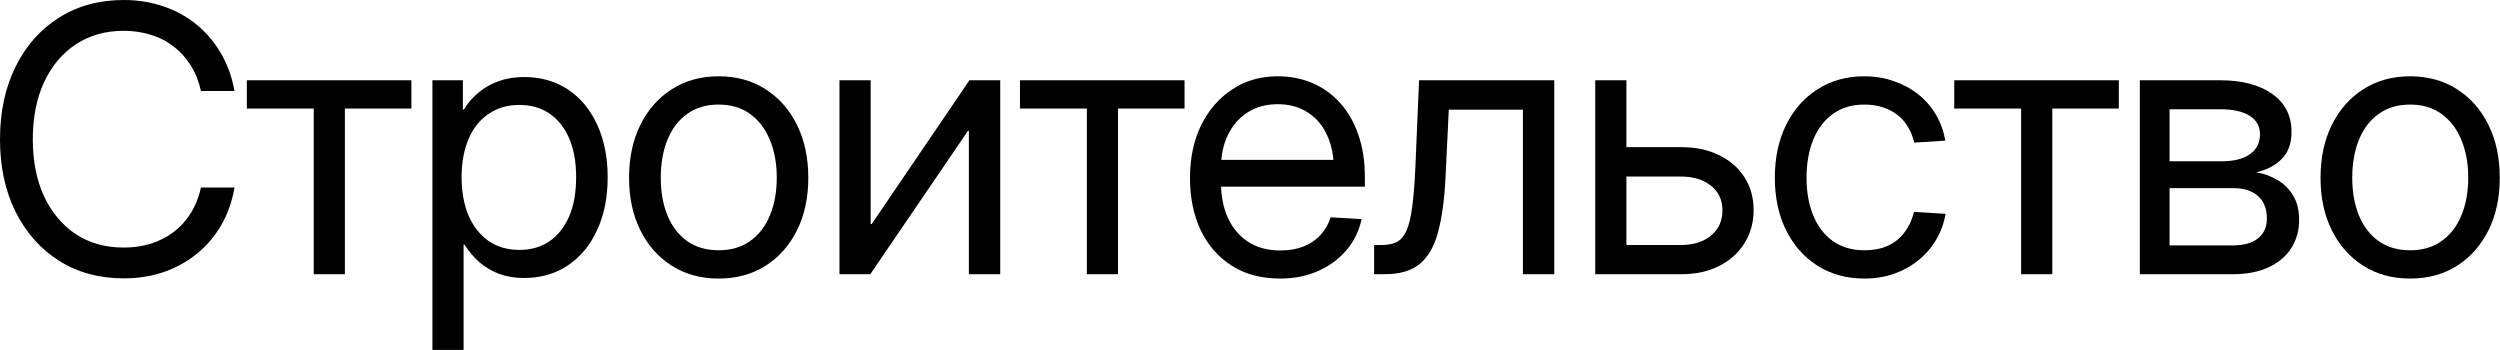
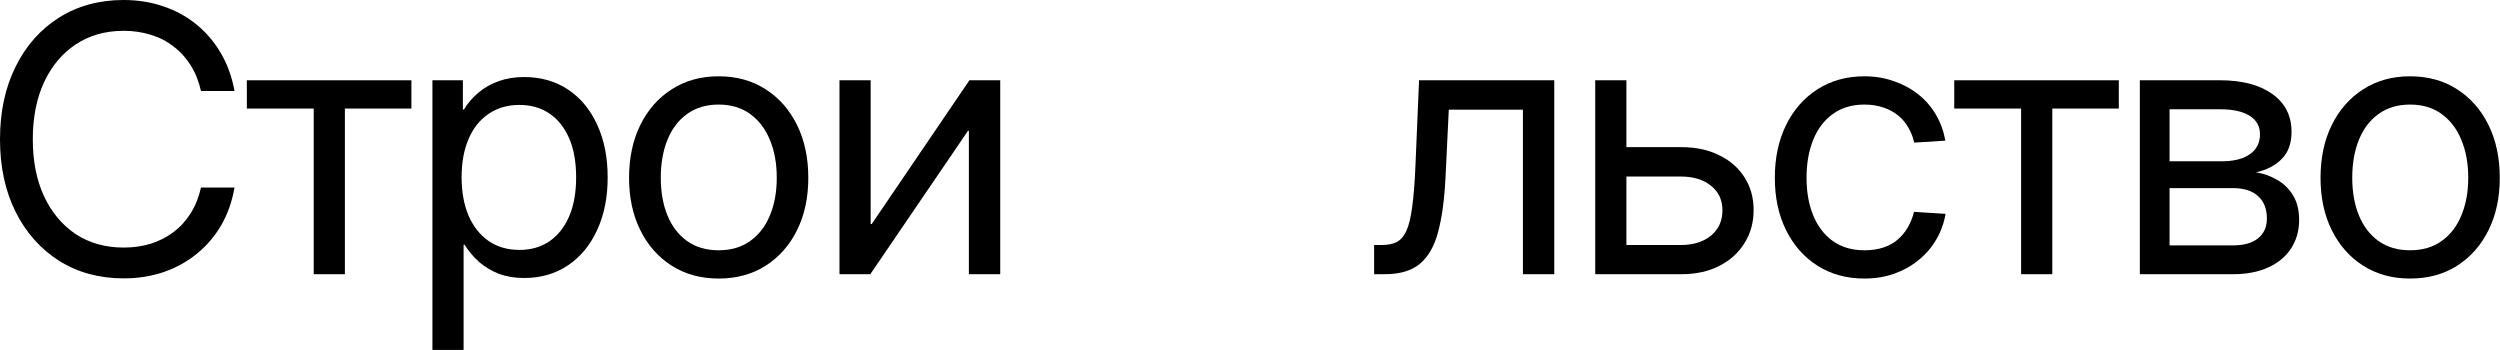
<svg xmlns="http://www.w3.org/2000/svg" viewBox="0 0 235.729 33" fill="none">
  <path d="M11.671 26.248C9.359 26.248 7.325 25.695 5.571 24.59C3.828 23.485 2.461 21.947 1.47 19.976C0.49 18.005 0 15.727 0 13.141C0 10.543 0.49 8.259 1.47 6.288C2.449 4.306 3.816 2.763 5.571 1.658C7.325 0.553 9.359 0 11.671 0C12.993 0 14.235 0.199 15.397 0.598C16.559 0.985 17.601 1.555 18.524 2.307C19.446 3.059 20.215 3.964 20.831 5.024C21.446 6.072 21.873 7.257 22.112 8.578H18.951C18.746 7.667 18.421 6.858 17.977 6.152C17.533 5.445 16.991 4.853 16.353 4.375C15.727 3.885 15.015 3.52 14.217 3.281C13.42 3.03 12.571 2.905 11.671 2.905C9.94 2.905 8.43 3.332 7.143 4.187C5.867 5.03 4.87 6.22 4.152 7.758C3.446 9.285 3.093 11.079 3.093 13.141C3.093 15.191 3.446 16.98 4.152 18.507C4.87 20.033 5.867 21.224 7.143 22.078C8.43 22.921 9.94 23.343 11.671 23.343C12.571 23.343 13.414 23.223 14.2 22.984C14.998 22.733 15.716 22.369 16.353 21.89C16.991 21.412 17.533 20.819 17.977 20.113C18.421 19.407 18.746 18.598 18.951 17.686H22.112C21.884 19.008 21.463 20.198 20.848 21.258C20.233 22.306 19.458 23.206 18.524 23.958C17.601 24.698 16.559 25.268 15.397 25.667C14.235 26.054 12.993 26.248 11.671 26.248Z" fill="black" />
  <path d="M29.581 25.855V10.236H23.275V7.57H38.791V10.236H32.52V25.855H29.581Z" fill="black" />
  <path d="M40.774 32.997V7.57H43.645V10.321H43.747C44.1 9.729 44.55 9.205 45.097 8.749C45.644 8.282 46.282 7.918 47.011 7.656C47.74 7.394 48.544 7.263 49.421 7.263C50.993 7.263 52.371 7.656 53.556 8.442C54.741 9.228 55.658 10.333 56.307 11.757C56.968 13.181 57.298 14.838 57.298 16.729C57.298 18.609 56.968 20.261 56.307 21.685C55.658 23.109 54.741 24.22 53.556 25.017C52.371 25.815 50.993 26.213 49.421 26.213C48.544 26.213 47.752 26.082 47.045 25.82C46.351 25.547 45.73 25.177 45.183 24.71C44.647 24.231 44.186 23.684 43.799 23.069H43.713V32.997H40.774ZM48.976 23.565C50.059 23.565 50.999 23.297 51.796 22.762C52.593 22.215 53.214 21.434 53.659 20.421C54.103 19.395 54.325 18.159 54.325 16.712C54.325 15.266 54.103 14.035 53.659 13.021C53.214 12.007 52.593 11.233 51.796 10.697C50.999 10.162 50.059 9.894 48.976 9.894C47.849 9.894 46.874 10.179 46.054 10.749C45.234 11.307 44.607 12.098 44.174 13.124C43.742 14.138 43.525 15.334 43.525 16.712C43.525 18.079 43.742 19.281 44.174 20.318C44.619 21.343 45.245 22.141 46.054 22.71C46.874 23.28 47.849 23.565 48.976 23.565Z" fill="black" />
  <path d="M67.757 26.265C66.082 26.265 64.607 25.86 63.331 25.051C62.067 24.243 61.081 23.126 60.375 21.702C59.669 20.278 59.316 18.632 59.316 16.764C59.316 14.884 59.669 13.226 60.375 11.791C61.081 10.356 62.067 9.233 63.331 8.425C64.607 7.604 66.082 7.194 67.757 7.194C69.455 7.194 70.936 7.604 72.2 8.425C73.465 9.233 74.45 10.356 75.156 11.791C75.863 13.226 76.216 14.884 76.216 16.764C76.216 18.632 75.863 20.278 75.156 21.702C74.45 23.126 73.465 24.243 72.2 25.051C70.936 25.86 69.455 26.265 67.757 26.265ZM67.757 23.599C68.93 23.599 69.922 23.308 70.731 22.727C71.551 22.146 72.172 21.343 72.593 20.318C73.026 19.281 73.242 18.097 73.242 16.764C73.242 15.408 73.026 14.217 72.593 13.192C72.172 12.155 71.551 11.341 70.731 10.749C69.922 10.156 68.93 9.86 67.757 9.86C66.595 9.86 65.604 10.156 64.784 10.749C63.975 11.33 63.36 12.138 62.938 13.175C62.517 14.212 62.306 15.408 62.306 16.764C62.306 18.108 62.517 19.293 62.938 20.318C63.36 21.343 63.975 22.146 64.784 22.727C65.604 23.308 66.595 23.599 67.757 23.599Z" fill="black" />
  <path d="M94.313 25.855H91.357V12.338H91.271L82.061 25.855H79.156V7.57H82.095V21.121H82.198L91.408 7.57H94.313V25.855Z" fill="black" />
-   <path d="M102.482 25.855V10.236H96.176V7.57H111.693V10.236H105.421V25.855H102.482Z" fill="black" />
-   <path d="M120.716 26.265C118.927 26.265 117.401 25.86 116.136 25.051C114.872 24.243 113.898 23.126 113.214 21.702C112.542 20.267 112.206 18.626 112.206 16.781C112.206 14.912 112.553 13.261 113.248 11.825C113.955 10.39 114.929 9.262 116.17 8.442C117.412 7.61 118.847 7.194 120.477 7.194C121.673 7.194 122.772 7.411 123.774 7.844C124.777 8.276 125.643 8.903 126.372 9.723C127.112 10.543 127.682 11.54 128.081 12.714C128.491 13.876 128.696 15.203 128.696 16.695V17.601H113.863V15.072H127.073L125.774 15.978C125.774 14.736 125.558 13.654 125.125 12.731C124.703 11.808 124.093 11.096 123.296 10.595C122.51 10.082 121.57 9.826 120.477 9.826C119.383 9.826 118.437 10.082 117.64 10.595C116.842 11.107 116.222 11.819 115.777 12.731C115.344 13.631 115.128 14.673 115.128 15.858V17.208C115.128 18.484 115.35 19.606 115.794 20.574C116.239 21.531 116.877 22.277 117.708 22.813C118.54 23.348 119.542 23.616 120.716 23.616C121.547 23.616 122.282 23.491 122.92 23.24C123.569 22.978 124.105 22.613 124.526 22.146C124.959 21.668 125.273 21.115 125.466 20.489L128.388 20.66C128.149 21.776 127.671 22.756 126.953 23.599C126.235 24.431 125.341 25.086 124.27 25.564C123.211 26.031 122.026 26.265 120.716 26.265Z" fill="black" />
  <path d="M129.568 25.855V23.103H130.252C130.833 23.103 131.311 23.012 131.687 22.83C132.063 22.636 132.371 22.283 132.61 21.77C132.849 21.246 133.031 20.495 133.157 19.515C133.293 18.535 133.396 17.242 133.464 15.636L133.806 7.57H146.554V25.855H143.598V10.338H136.609L136.301 16.712C136.198 18.809 135.965 20.529 135.6 21.873C135.247 23.217 134.672 24.22 133.875 24.881C133.088 25.53 131.989 25.855 130.576 25.855H129.568Z" fill="black" />
  <path d="M152.963 13.876H158.534C159.912 13.876 161.108 14.132 162.122 14.645C163.147 15.146 163.939 15.841 164.497 16.729C165.067 17.618 165.352 18.643 165.352 19.805C165.352 20.967 165.067 22.004 164.497 22.915C163.939 23.827 163.147 24.544 162.122 25.068C161.108 25.593 159.912 25.855 158.534 25.855H150.417V7.57H153.356V23.103H158.465C159.661 23.103 160.618 22.807 161.336 22.215C162.054 21.611 162.412 20.819 162.412 19.839C162.412 18.86 162.054 18.085 161.336 17.516C160.618 16.934 159.661 16.644 158.465 16.644H152.963V13.876Z" fill="black" />
  <path d="M175.793 26.265C174.119 26.265 172.644 25.86 171.367 25.051C170.103 24.243 169.118 23.126 168.411 21.702C167.705 20.278 167.352 18.632 167.352 16.764C167.352 14.884 167.705 13.226 168.411 11.791C169.118 10.356 170.103 9.233 171.367 8.425C172.644 7.604 174.119 7.194 175.793 7.194C176.796 7.194 177.724 7.348 178.579 7.656C179.445 7.952 180.214 8.368 180.886 8.903C181.558 9.438 182.11 10.076 182.543 10.817C182.976 11.557 183.272 12.372 183.432 13.261L180.493 13.448C180.379 12.924 180.191 12.446 179.929 12.013C179.678 11.569 179.353 11.187 178.955 10.868C178.556 10.549 178.095 10.304 177.571 10.133C177.046 9.951 176.454 9.86 175.793 9.86C174.631 9.86 173.64 10.156 172.82 10.749C172.011 11.33 171.396 12.138 170.974 13.175C170.553 14.212 170.342 15.408 170.342 16.764C170.342 18.108 170.553 19.293 170.974 20.318C171.396 21.343 172.011 22.146 172.82 22.727C173.64 23.308 174.631 23.599 175.793 23.599C176.465 23.599 177.058 23.513 177.571 23.343C178.095 23.172 178.544 22.927 178.92 22.608C179.296 22.289 179.615 21.907 179.877 21.463C180.14 21.019 180.339 20.523 180.476 19.976L183.449 20.164C183.301 21.041 183.005 21.856 182.56 22.608C182.127 23.348 181.569 23.992 180.886 24.539C180.214 25.086 179.445 25.513 178.579 25.82C177.724 26.117 176.796 26.265 175.793 26.265Z" fill="black" />
  <path d="M190.575 25.855V10.236H184.27V7.57H199.786V10.236H193.515V25.855H190.575Z" fill="black" />
  <path d="M201.769 25.855V7.57H209.356C211.407 7.57 213.036 7.997 214.243 8.852C215.462 9.706 216.072 10.902 216.072 12.44C216.072 13.523 215.764 14.371 215.149 14.986C214.545 15.602 213.737 16.023 212.723 16.251C213.406 16.353 214.055 16.581 214.671 16.934C215.297 17.276 215.804 17.76 216.192 18.387C216.59 19.014 216.789 19.8 216.789 20.745C216.789 21.748 216.539 22.636 216.038 23.411C215.548 24.174 214.836 24.772 213.902 25.205C212.967 25.638 211.851 25.855 210.552 25.855H201.769ZM204.571 23.138H210.552C211.578 23.138 212.364 22.915 212.911 22.471C213.469 22.027 213.748 21.406 213.748 20.608C213.748 19.686 213.469 18.979 212.911 18.49C212.364 17.988 211.578 17.738 210.552 17.738H204.571V23.138ZM204.571 15.209H209.459C210.621 15.209 211.515 14.986 212.141 14.542C212.779 14.098 213.098 13.471 213.098 12.662C213.098 11.911 212.774 11.33 212.124 10.919C211.475 10.509 210.552 10.304 209.356 10.304H204.571V15.209Z" fill="black" />
  <path d="M227.248 26.265C225.574 26.265 224.098 25.86 222.822 25.051C221.558 24.243 220.572 23.126 219.866 21.702C219.16 20.278 218.807 18.632 218.807 16.764C218.807 14.884 219.16 13.226 219.866 11.791C220.572 10.356 221.558 9.233 222.822 8.425C224.098 7.604 225.574 7.194 227.248 7.194C228.946 7.194 230.427 7.604 231.691 8.425C232.956 9.233 233.941 10.356 234.647 11.791C235.354 13.226 235.707 14.884 235.707 16.764C235.707 18.632 235.354 20.278 234.647 21.702C233.941 23.126 232.956 24.243 231.691 25.051C230.427 25.86 228.946 26.265 227.248 26.265ZM227.248 23.599C228.422 23.599 229.413 23.308 230.222 22.727C231.042 22.146 231.663 21.343 232.084 20.318C232.517 19.281 232.734 18.097 232.734 16.764C232.734 15.408 232.517 14.217 232.084 13.192C231.663 12.155 231.042 11.341 230.222 10.749C229.413 10.156 228.422 9.86 227.248 9.86C226.086 9.86 225.095 10.156 224.275 10.749C223.466 11.33 222.851 12.138 222.429 13.175C222.008 14.212 221.797 15.408 221.797 16.764C221.797 18.108 222.008 19.293 222.429 20.318C222.851 21.343 223.466 22.146 224.275 22.727C225.095 23.308 226.086 23.599 227.248 23.599Z" fill="black" />
</svg>